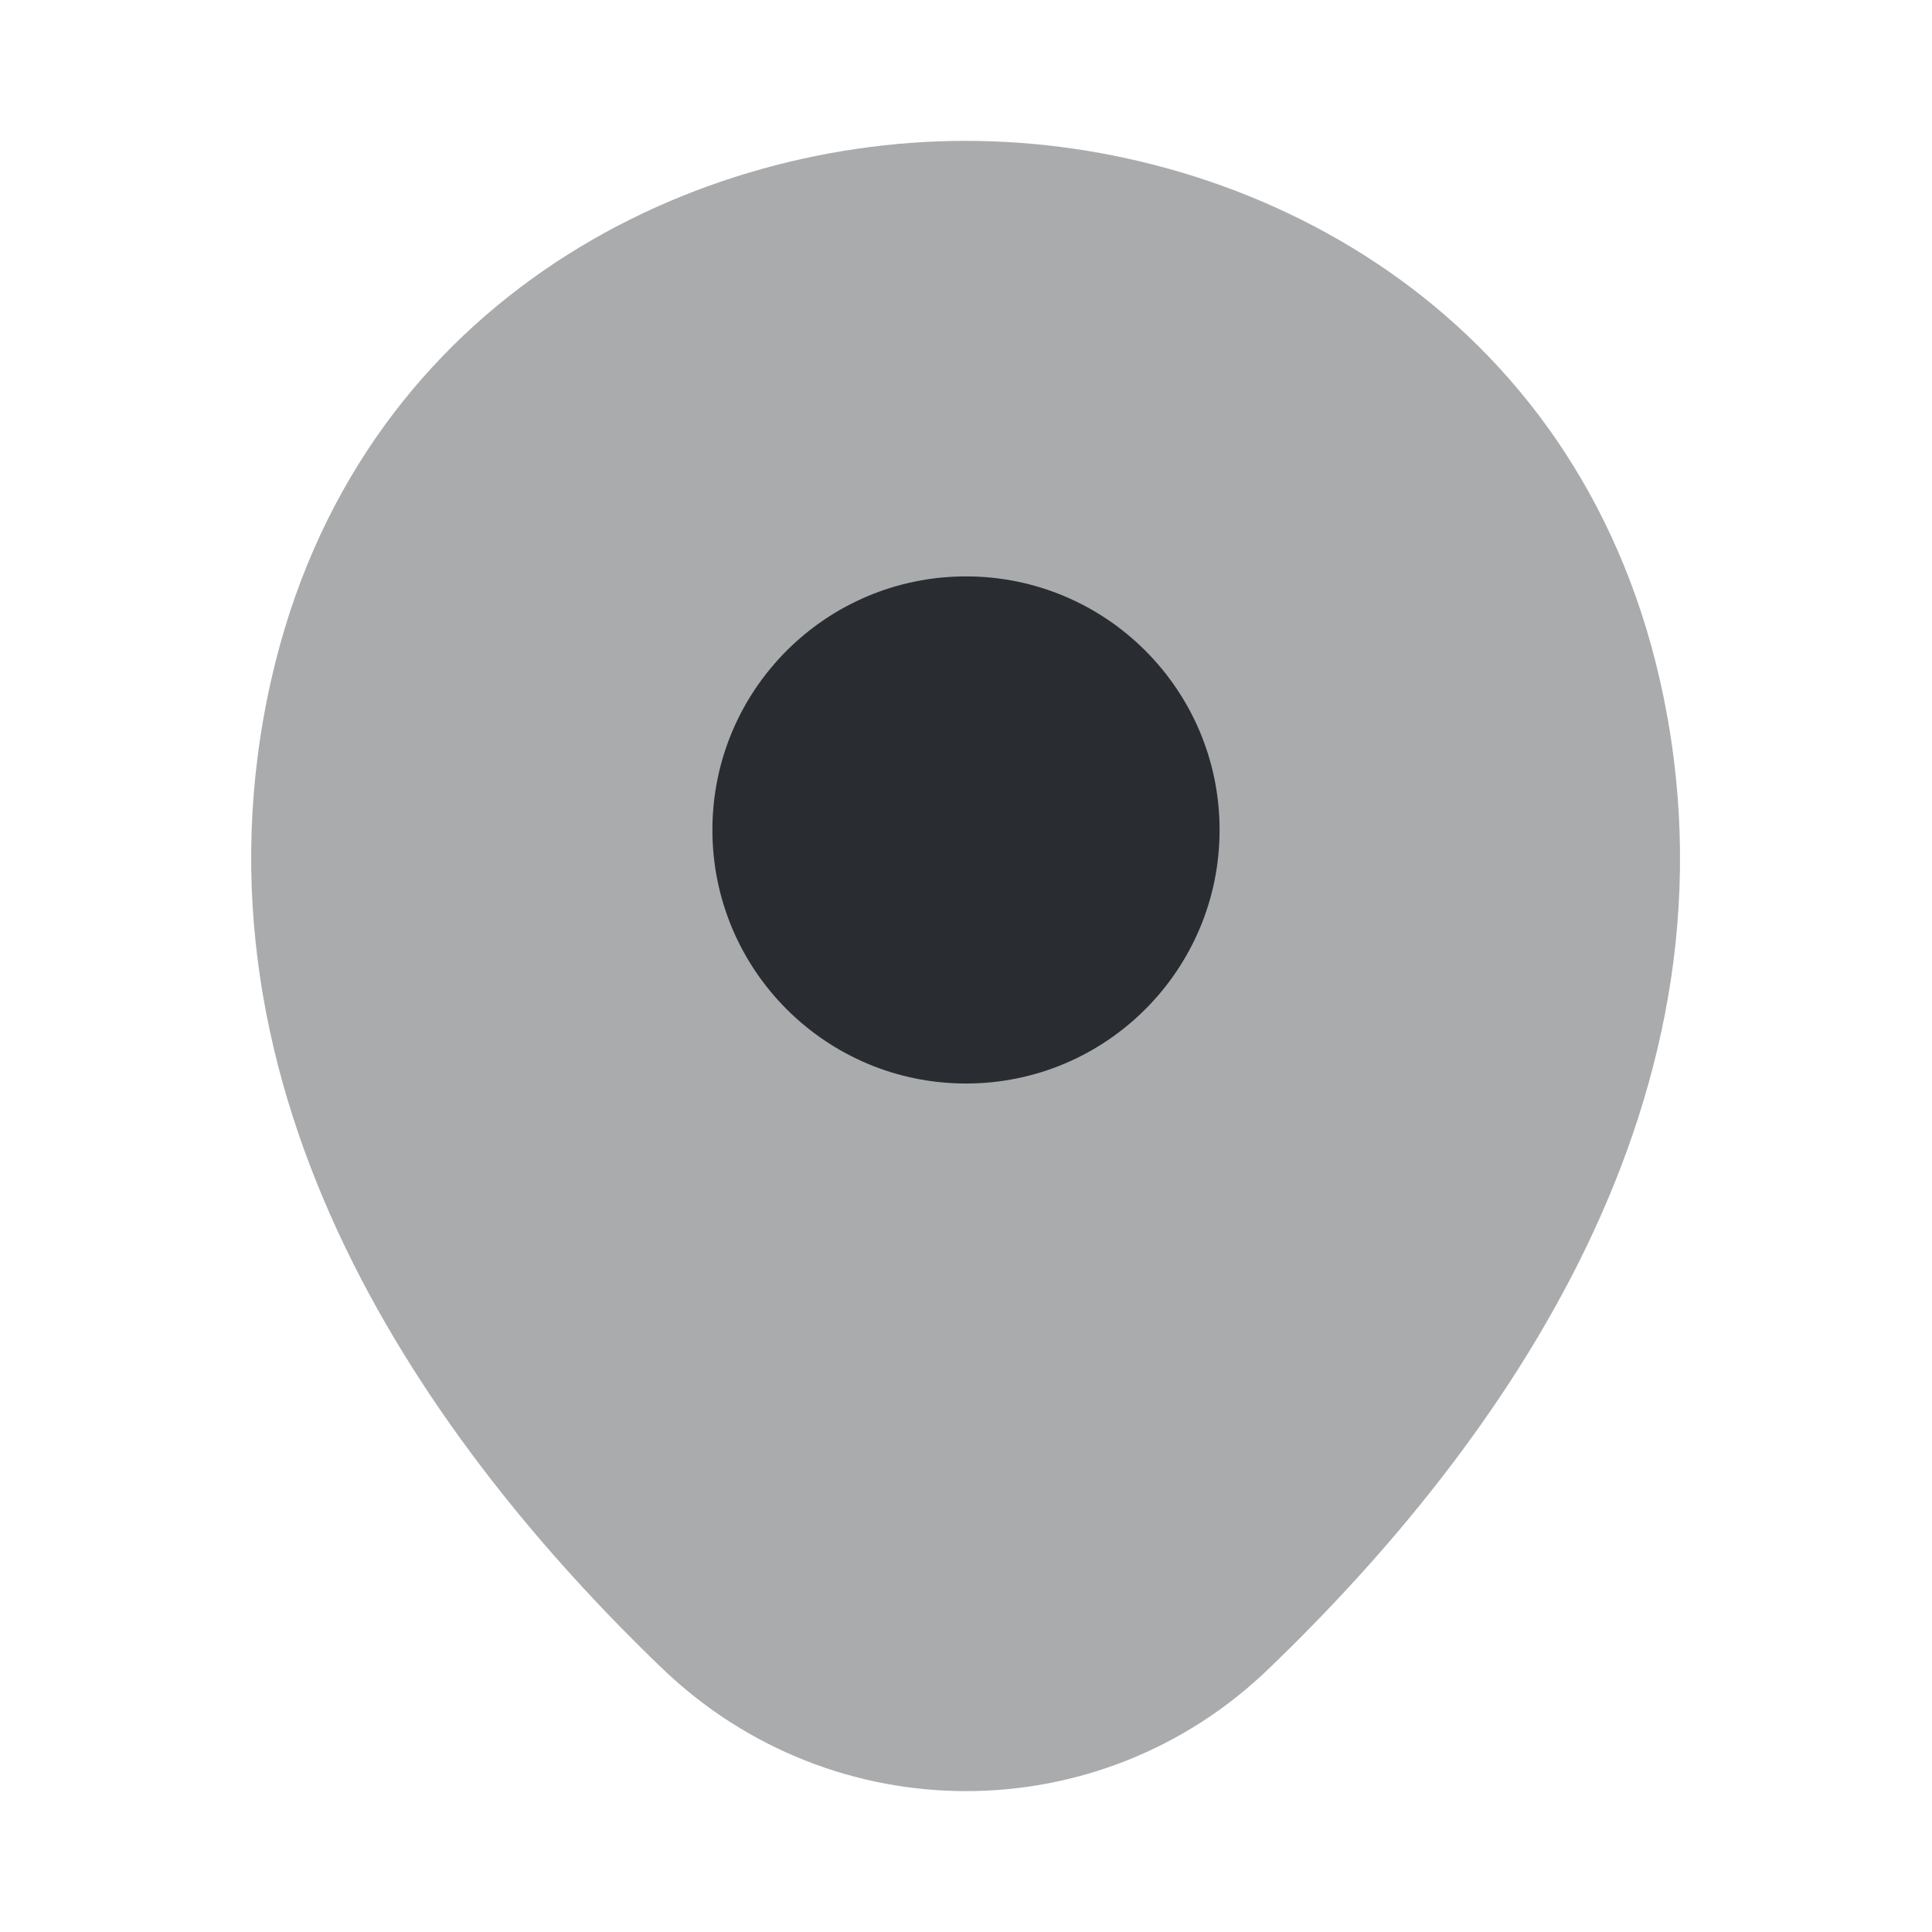
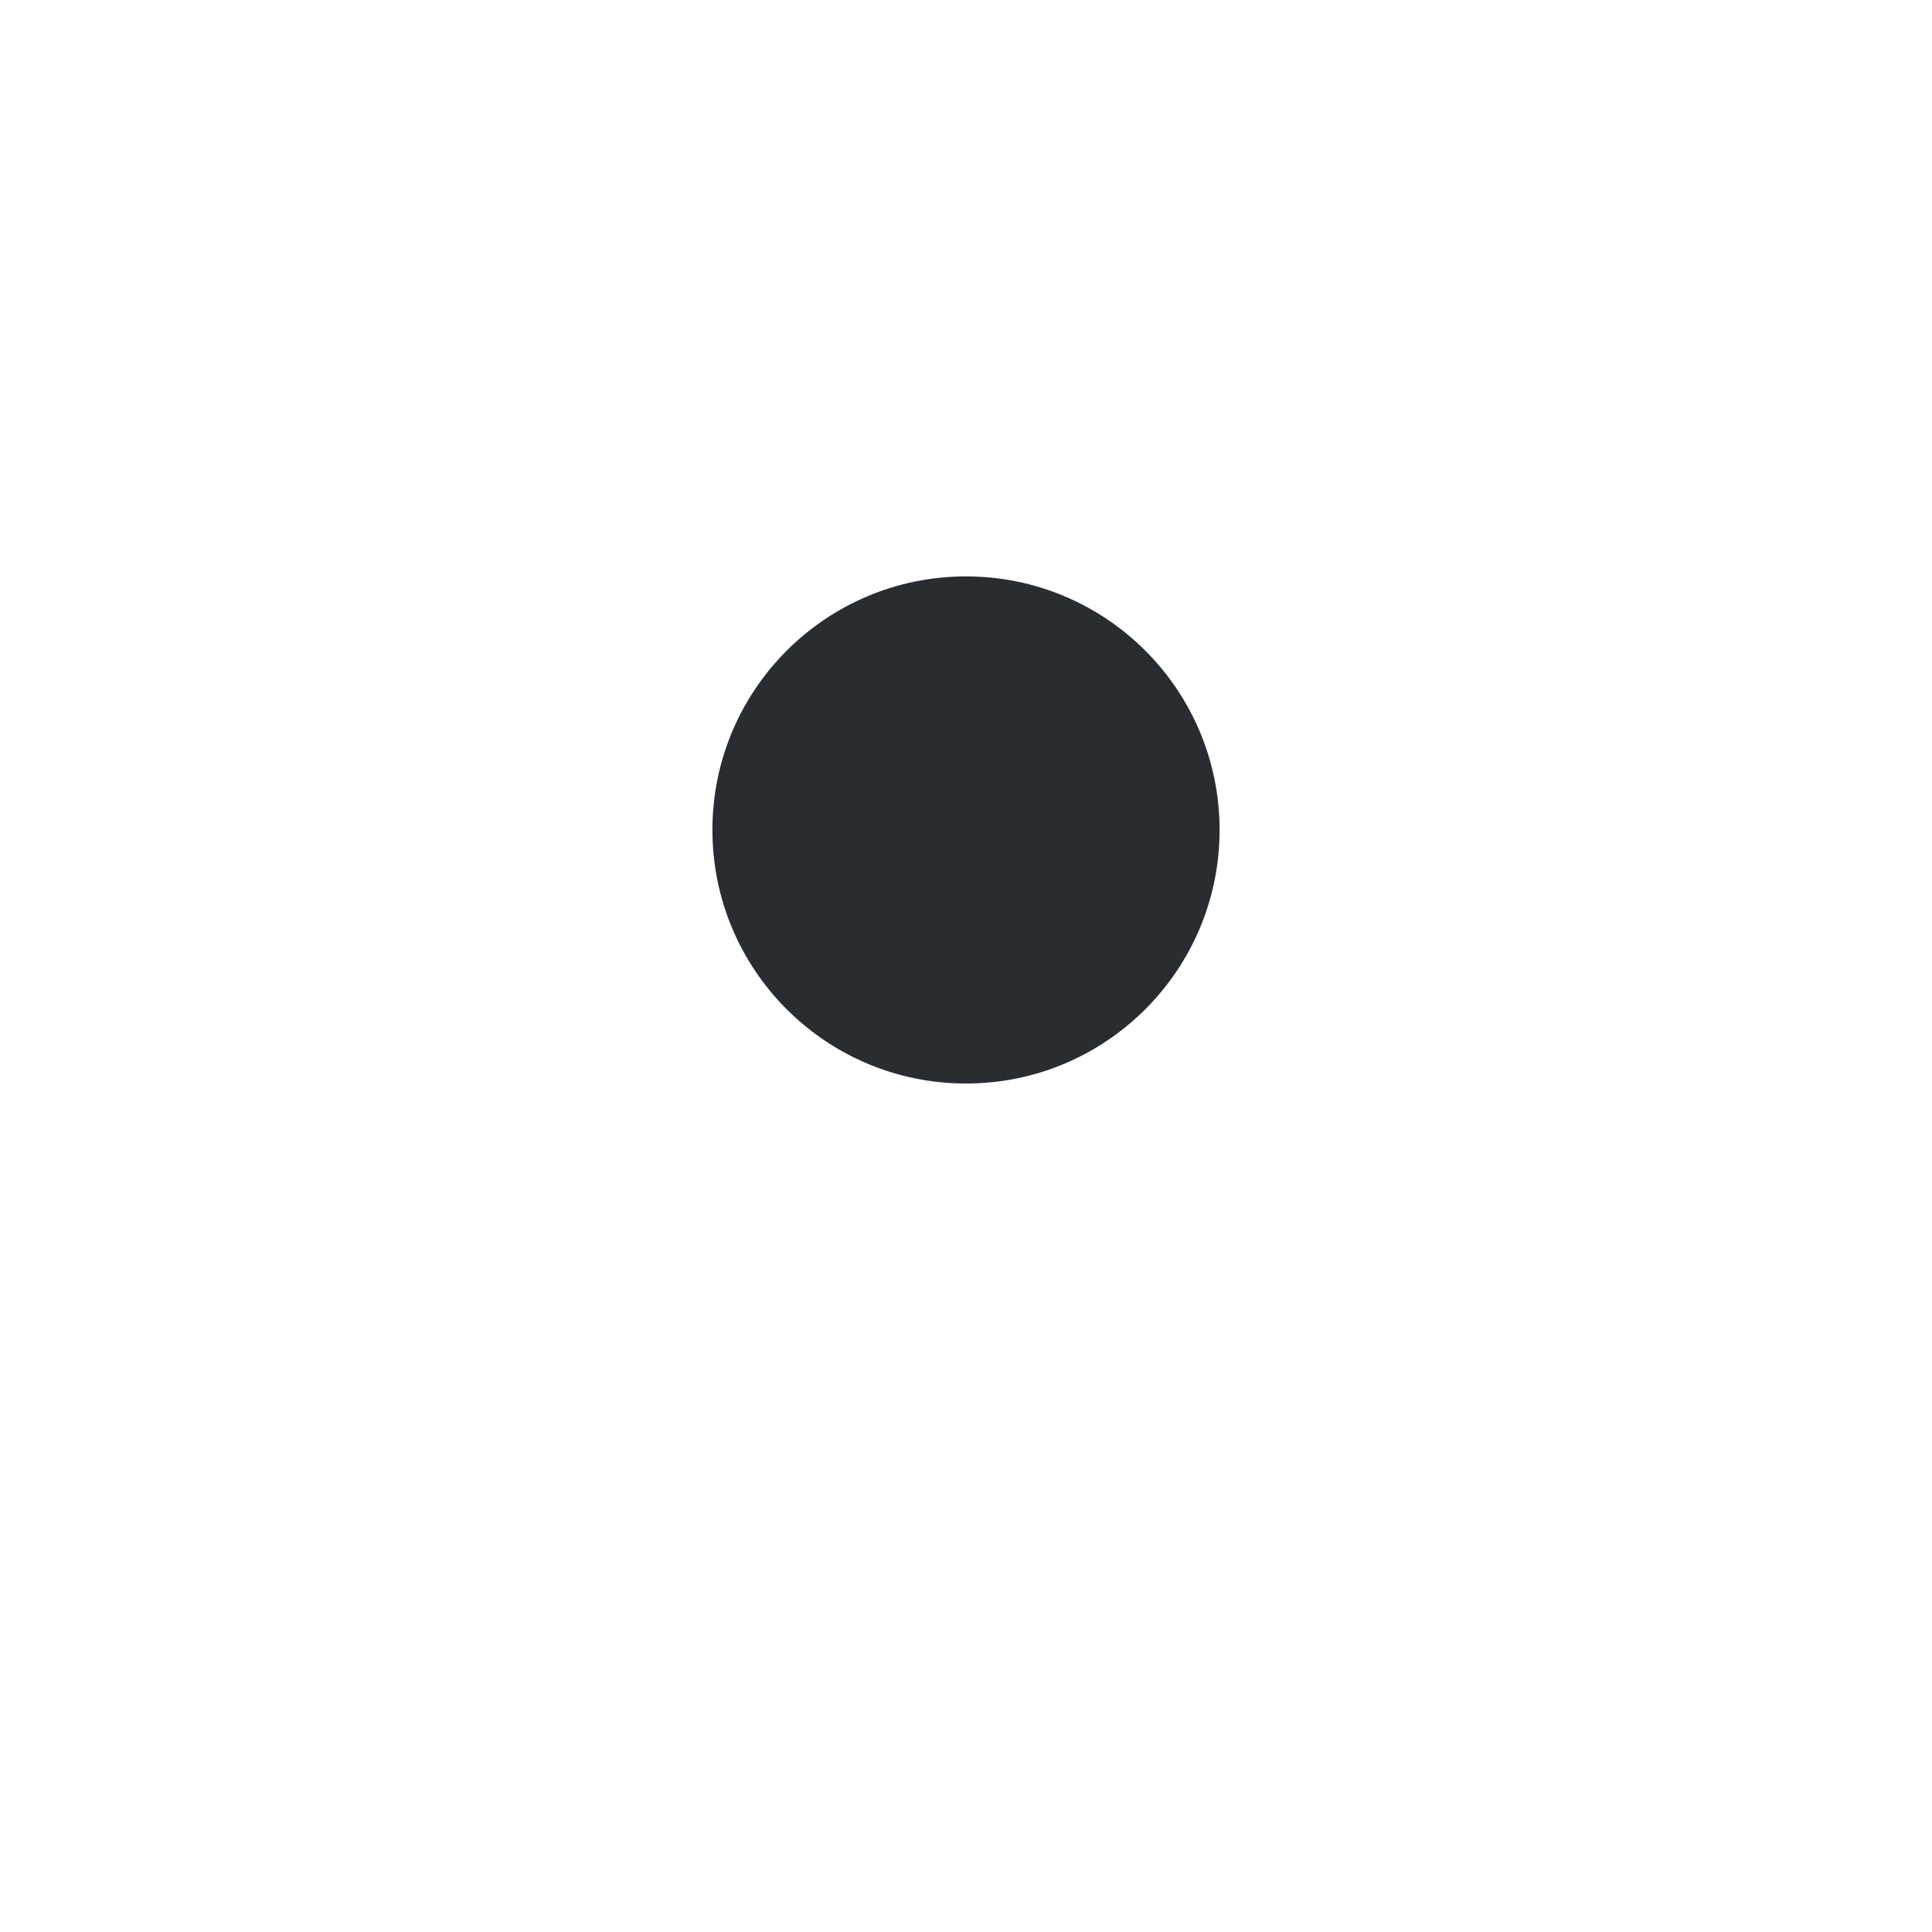
<svg xmlns="http://www.w3.org/2000/svg" width="35" height="35" viewBox="0 0 35 35" fill="none">
-   <path opacity="0.4" d="M30.071 12.323C28.54 5.585 22.663 2.552 17.5 2.552C17.5 2.552 17.5 2.552 17.485 2.552C12.338 2.552 6.446 5.571 4.915 12.308C3.208 19.833 7.817 26.206 11.988 30.217C13.533 31.704 15.517 32.448 17.5 32.448C19.483 32.448 21.467 31.704 22.998 30.217C27.169 26.206 31.777 19.848 30.071 12.323Z" fill="#292D32" />
  <path d="M17.5 19.629C20.037 19.629 22.094 17.573 22.094 15.035C22.094 12.498 20.037 10.442 17.5 10.442C14.963 10.442 12.906 12.498 12.906 15.035C12.906 17.573 14.963 19.629 17.5 19.629Z" fill="#292D32" />
</svg>